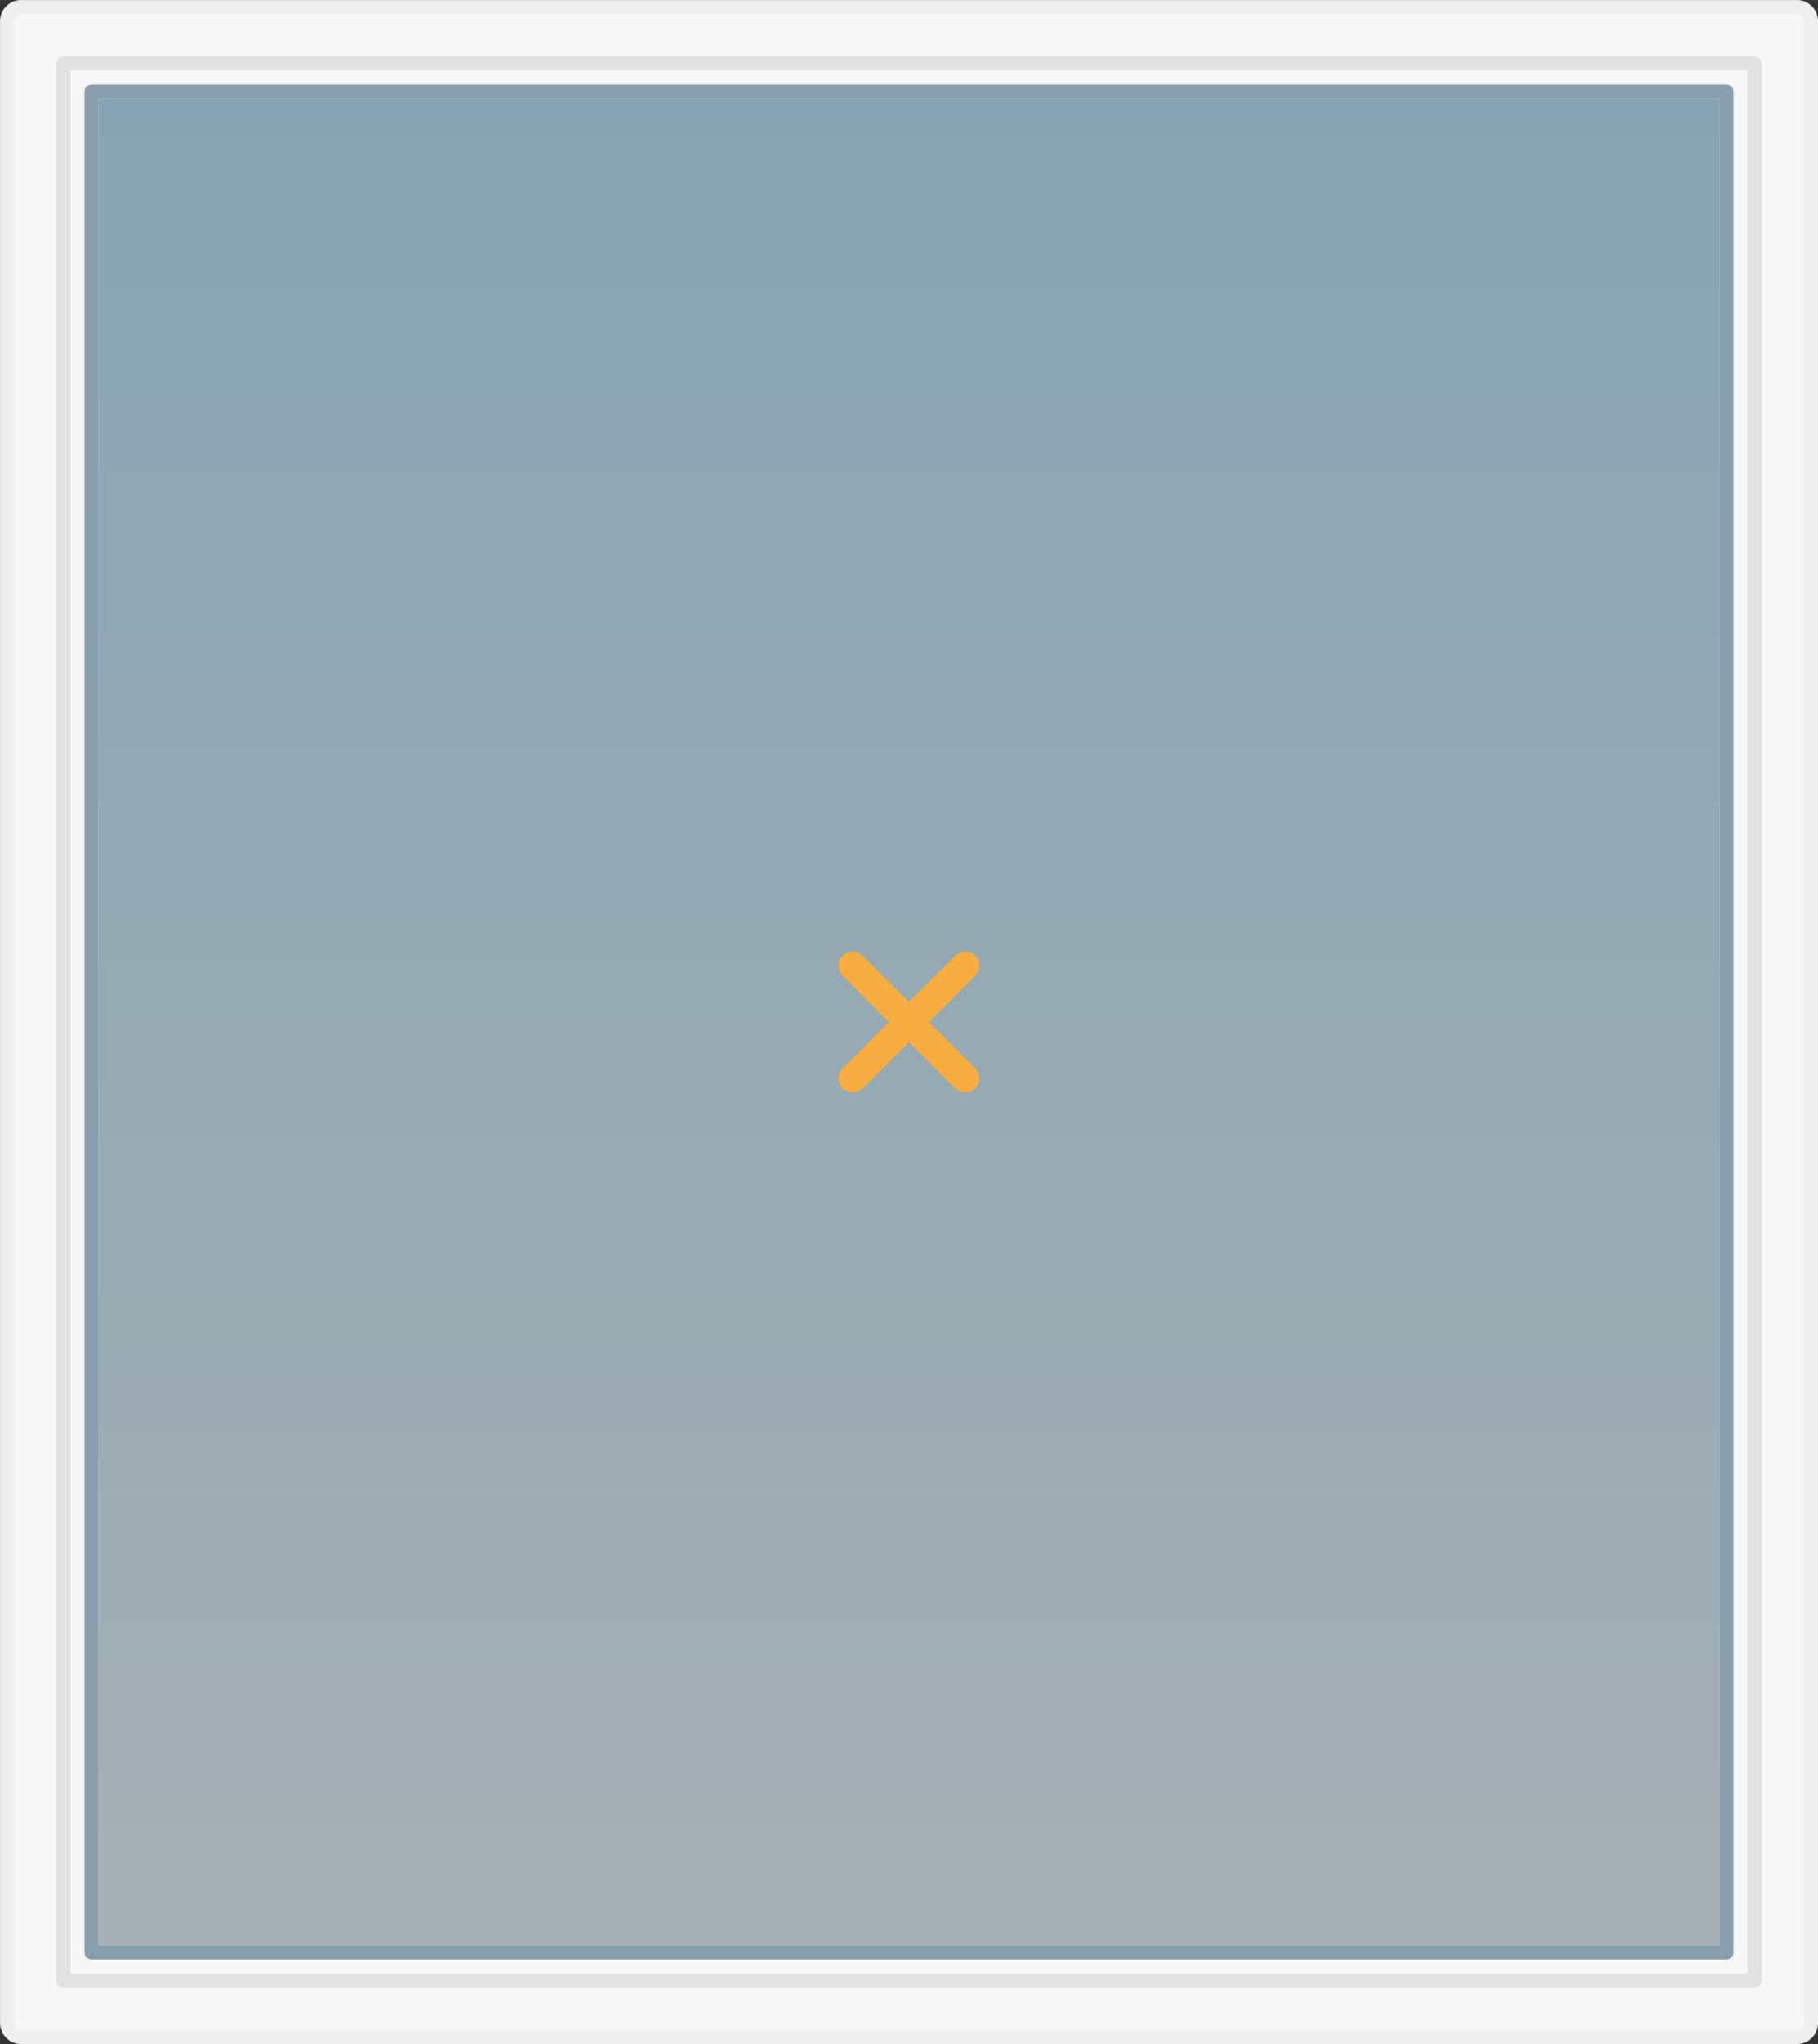
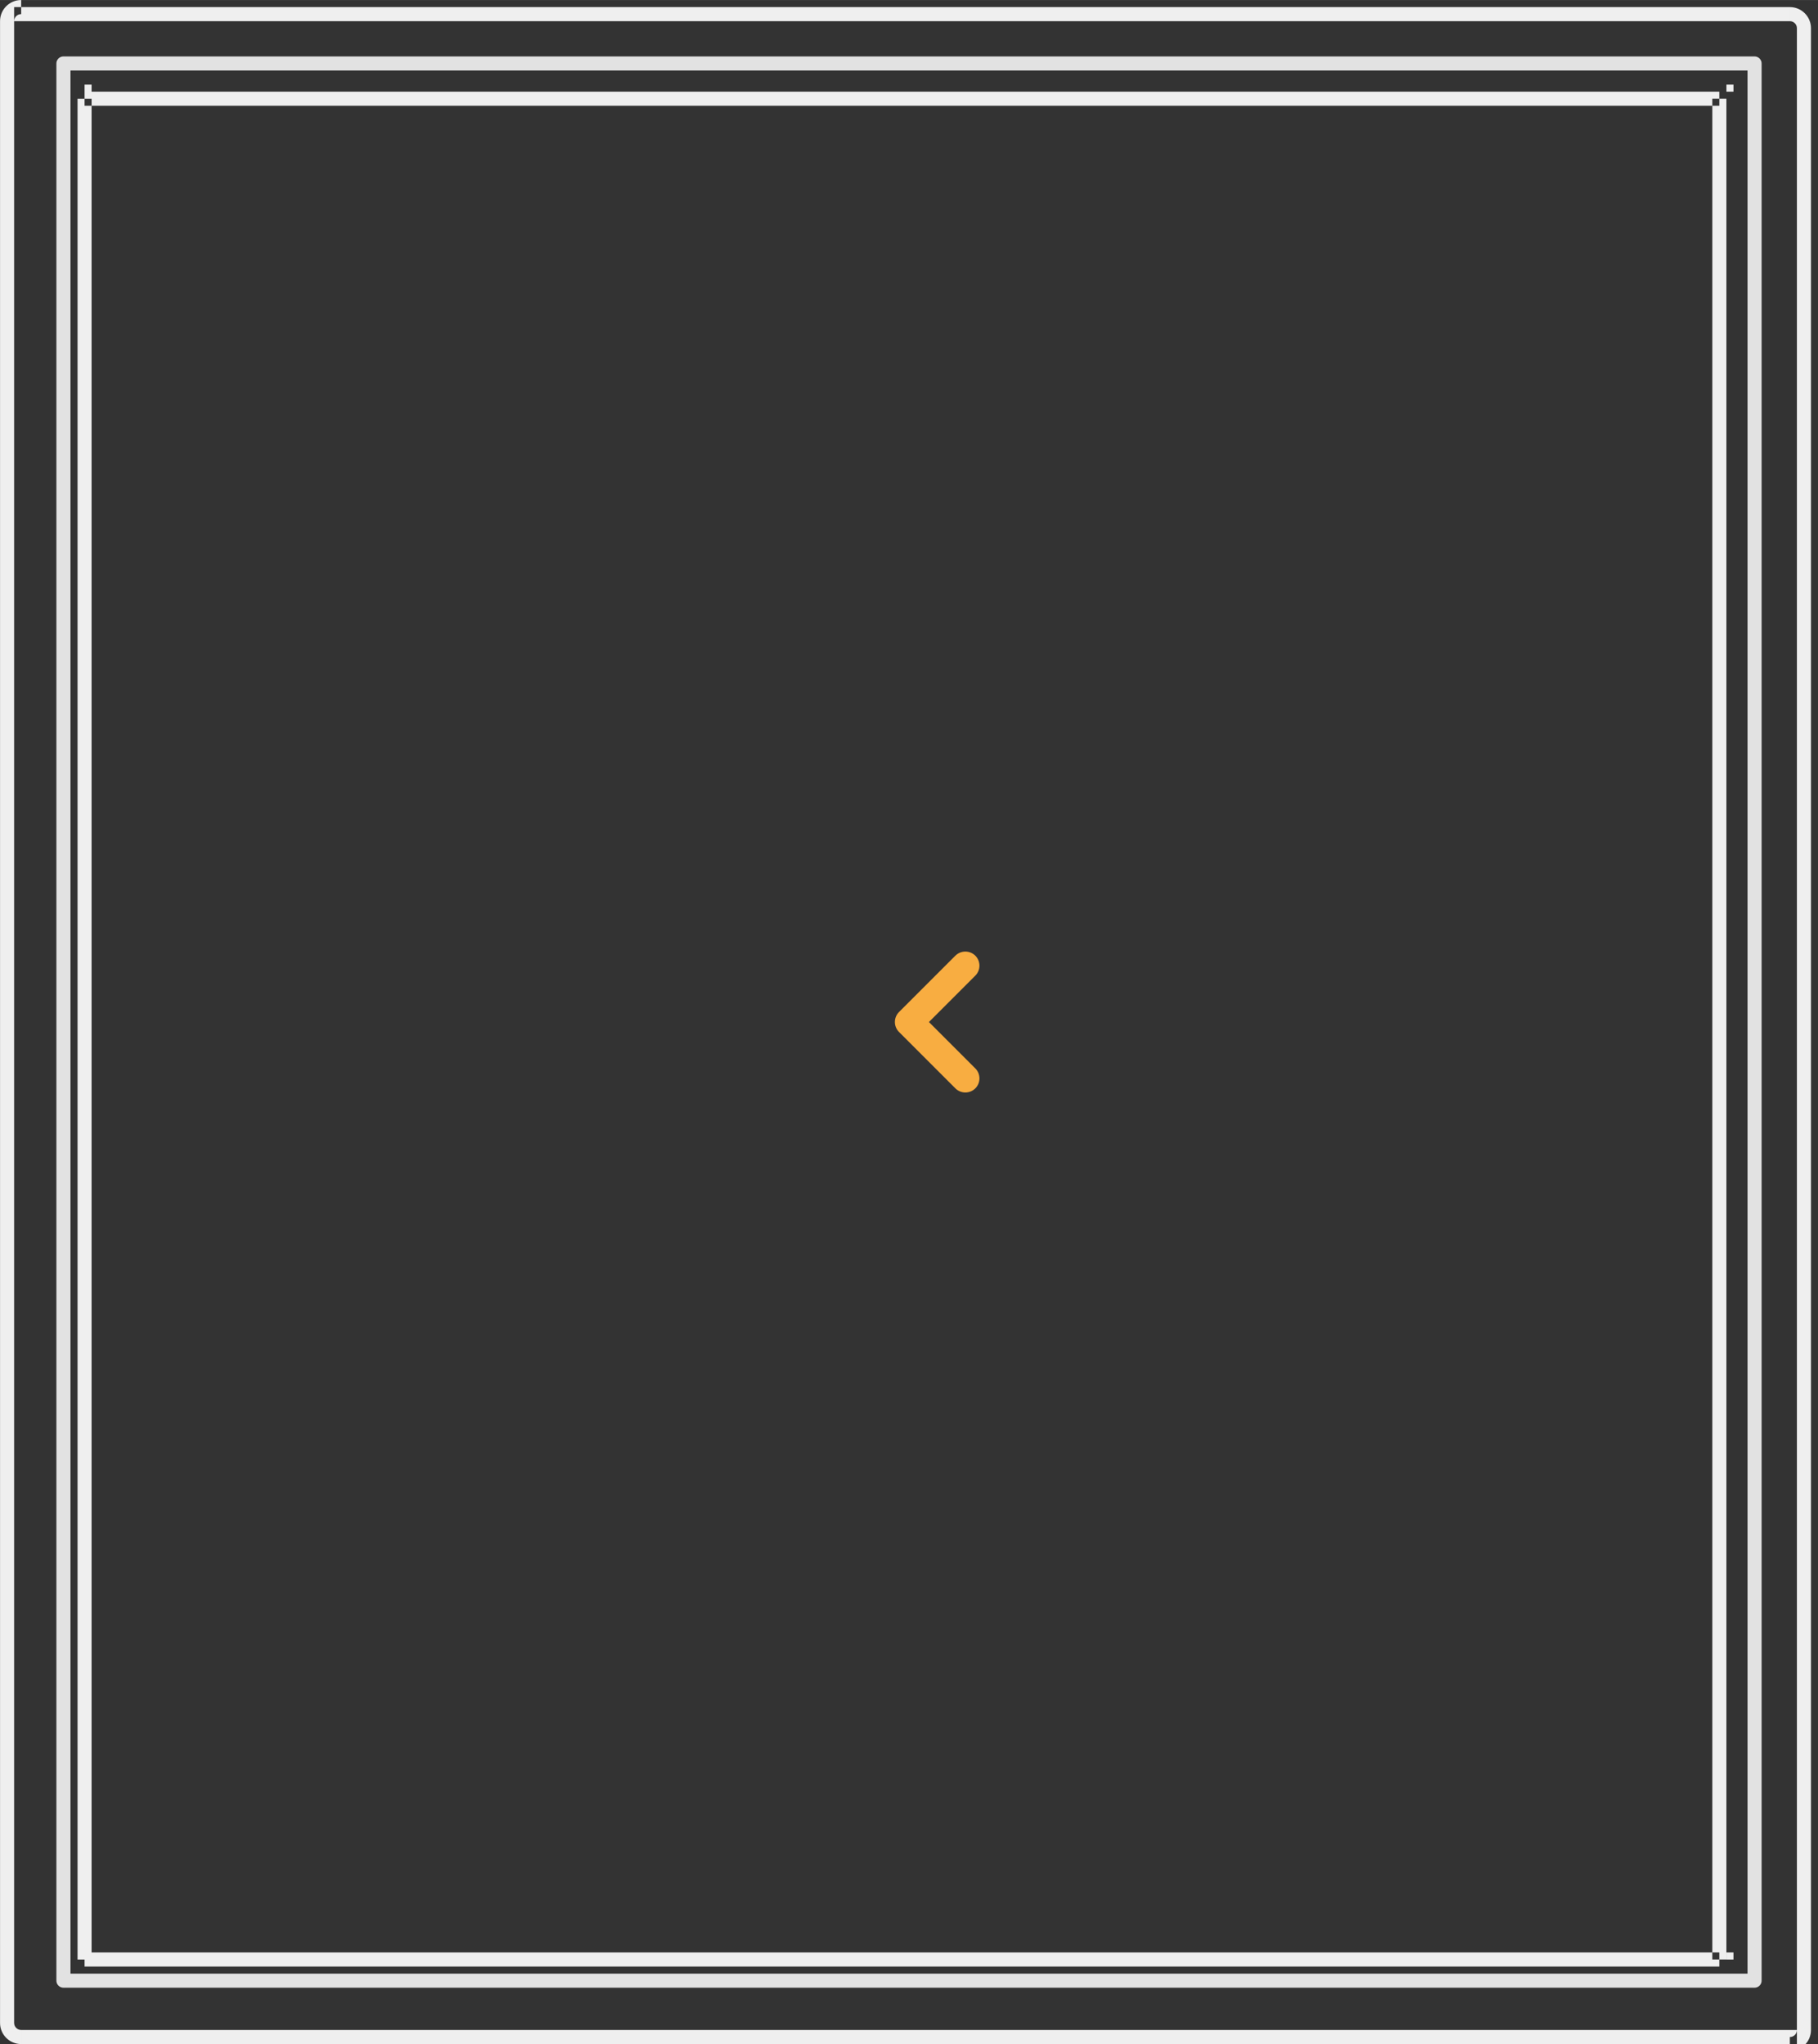
<svg xmlns="http://www.w3.org/2000/svg" xml:space="preserve" width="34.131mm" height="38.365mm" version="1.1" style="shape-rendering:geometricPrecision; text-rendering:geometricPrecision; image-rendering:optimizeQuality; fill-rule:evenodd; clip-rule:evenodd" viewBox="0 0 440.5 495.13">
  <rect x="0" y="0" width="440.5" height="495.13" fill="#333333" stroke="none" />
  <defs>
    <style type="text/css">
   
    .str1 {stroke:#8A9FAE;stroke-width:3.41;stroke-linejoin:round;stroke-miterlimit:22.926}
    .str0 {stroke:#E2E2E2;stroke-width:3.41;stroke-linejoin:round;stroke-miterlimit:22.926}
    .fil3 {fill:none}
    .fil1 {fill:#EFEFEF}
    .fil0 {fill:#F7F7F7}
    .fil4 {fill:#F8AD41;fill-rule:nonzero}
    .fil2 {fill:url(#id0)}
   
  </style>
    <linearGradient id="id0" gradientUnits="userSpaceOnUse" x1="220.25" y1="18.78" x2="220.25" y2="472.94">
      <stop offset="0" style="stop-opacity:0.631; stop-color:#B6E6FD" />
      <stop offset="1" style="stop-opacity:0.631; stop-color:#EAF8FF" />
    </linearGradient>
  </defs>
  <g id="Слой_x0020_1">
-     <path class="fil0" d="M5.12 1.71c-1.89,0 -3.41,1.53 -3.41,3.41l0 484.89c0,1.89 1.53,3.41 3.41,3.41l430.26 0c1.88,0 3.41,-1.53 3.41,-3.41l0 -484.89c0,-1.89 -1.53,-3.41 -3.41,-3.41l-430.26 0zm413.18 20.49l-396.11 0 0 450.74 396.11 0 0 -450.74z" />
-     <path class="fil1" d="M22.2 22.2l0 -1.71 -1.71 0 0 1.71 1.71 0zm396.11 0l1.71 0 0 -1.71 -1.71 0 0 1.71zm-396.11 450.74l-1.71 0 0 1.71 1.71 0 0 -1.71zm396.11 0l0 1.71 1.71 0 0 -1.71 -1.71 0zm-414.89 -467.82c0,-0.94 0.76,-1.71 1.71,-1.71l0 -3.41c-2.83,0 -5.12,2.29 -5.12,5.12l3.41 0zm0 484.89l0 -484.89 -3.41 0 0 484.89 3.41 0zm1.71 1.71c-0.94,0 -1.71,-0.77 -1.71,-1.71l-3.41 0c0,2.83 2.29,5.12 5.12,5.12l0 -3.41zm430.26 0l-430.26 0 0 3.41 430.26 0 0 -3.41zm1.71 -1.71c0,0.94 -0.76,1.71 -1.71,1.71l0 3.41c2.83,0 5.12,-2.29 5.12,-5.12l-3.41 0zm0 -484.89l0 484.89 3.41 0 0 -484.89 -3.41 0zm-1.71 -1.71c0.94,0 1.71,0.76 1.71,1.71l3.41 0c0,-2.83 -2.29,-5.12 -5.12,-5.12l0 3.41zm-430.26 0l430.26 0 0 -3.41 -430.26 0 0 3.41zm17.07 20.49l396.11 0 0 -3.41 -396.11 0 0 3.41zm1.71 449.04l0 -450.74 -3.41 0 0 450.74 3.41 0zm394.4 -1.71l-396.11 0 0 3.41 396.11 0 0 -3.41zm-1.71 -449.04l0 450.74 3.41 0 0 -450.74 -3.41 0z" />
-     <rect class="fil2" x="22.2" y="22.2" width="396.11" height="450.74" />
+     <path class="fil1" d="M22.2 22.2l0 -1.71 -1.71 0 0 1.71 1.71 0zm396.11 0l1.71 0 0 -1.71 -1.71 0 0 1.71zm-396.11 450.74l-1.71 0 0 1.71 1.71 0 0 -1.71zm396.11 0l0 1.71 1.71 0 0 -1.71 -1.71 0zm-414.89 -467.82c0,-0.94 0.76,-1.71 1.71,-1.71l0 -3.41c-2.83,0 -5.12,2.29 -5.12,5.12l3.41 0zm0 484.89l0 -484.89 -3.41 0 0 484.89 3.41 0zm1.71 1.71c-0.94,0 -1.71,-0.77 -1.71,-1.71l-3.41 0c0,2.83 2.29,5.12 5.12,5.12l0 -3.41zm430.26 0l-430.26 0 0 3.41 430.26 0 0 -3.41zc0,0.94 -0.76,1.71 -1.71,1.71l0 3.41c2.83,0 5.12,-2.29 5.12,-5.12l-3.41 0zm0 -484.89l0 484.89 3.41 0 0 -484.89 -3.41 0zm-1.71 -1.71c0.94,0 1.71,0.76 1.71,1.71l3.41 0c0,-2.83 -2.29,-5.12 -5.12,-5.12l0 3.41zm-430.26 0l430.26 0 0 -3.41 -430.26 0 0 3.41zm17.07 20.49l396.11 0 0 -3.41 -396.11 0 0 3.41zm1.71 449.04l0 -450.74 -3.41 0 0 450.74 3.41 0zm394.4 -1.71l-396.11 0 0 3.41 396.11 0 0 -3.41zm-1.71 -449.04l0 450.74 3.41 0 0 -450.74 -3.41 0z" />
    <polygon class="fil3 str0" points="15.37,15.37 425.13,15.37 425.13,479.77 15.37,479.77 " />
-     <polygon class="fil3 str1" points="22.2,22.2 418.3,22.2 418.3,472.94 22.2,472.94 " />
-     <path class="fil4" d="M204.18 236.32c-1.33,-1.33 -1.33,-3.5 0,-4.83 1.33,-1.33 3.5,-1.33 4.83,0l13.66 13.66c1.33,1.33 1.33,3.5 0,4.83l-13.66 13.66c-1.33,1.33 -3.5,1.33 -4.83,0 -1.33,-1.33 -1.33,-3.5 0,-4.83l11.24 -11.24 -11.24 -11.24z" />
    <path class="fil4" d="M231.49 231.49c1.33,-1.33 3.5,-1.33 4.83,0 1.33,1.33 1.33,3.5 0,4.83l-11.24 11.24 11.24 11.24c1.33,1.33 1.33,3.5 0,4.83 -1.33,1.33 -3.5,1.33 -4.83,0l-13.66 -13.66c-1.33,-1.33 -1.33,-3.5 0,-4.83l13.66 -13.66z" />
  </g>
</svg>